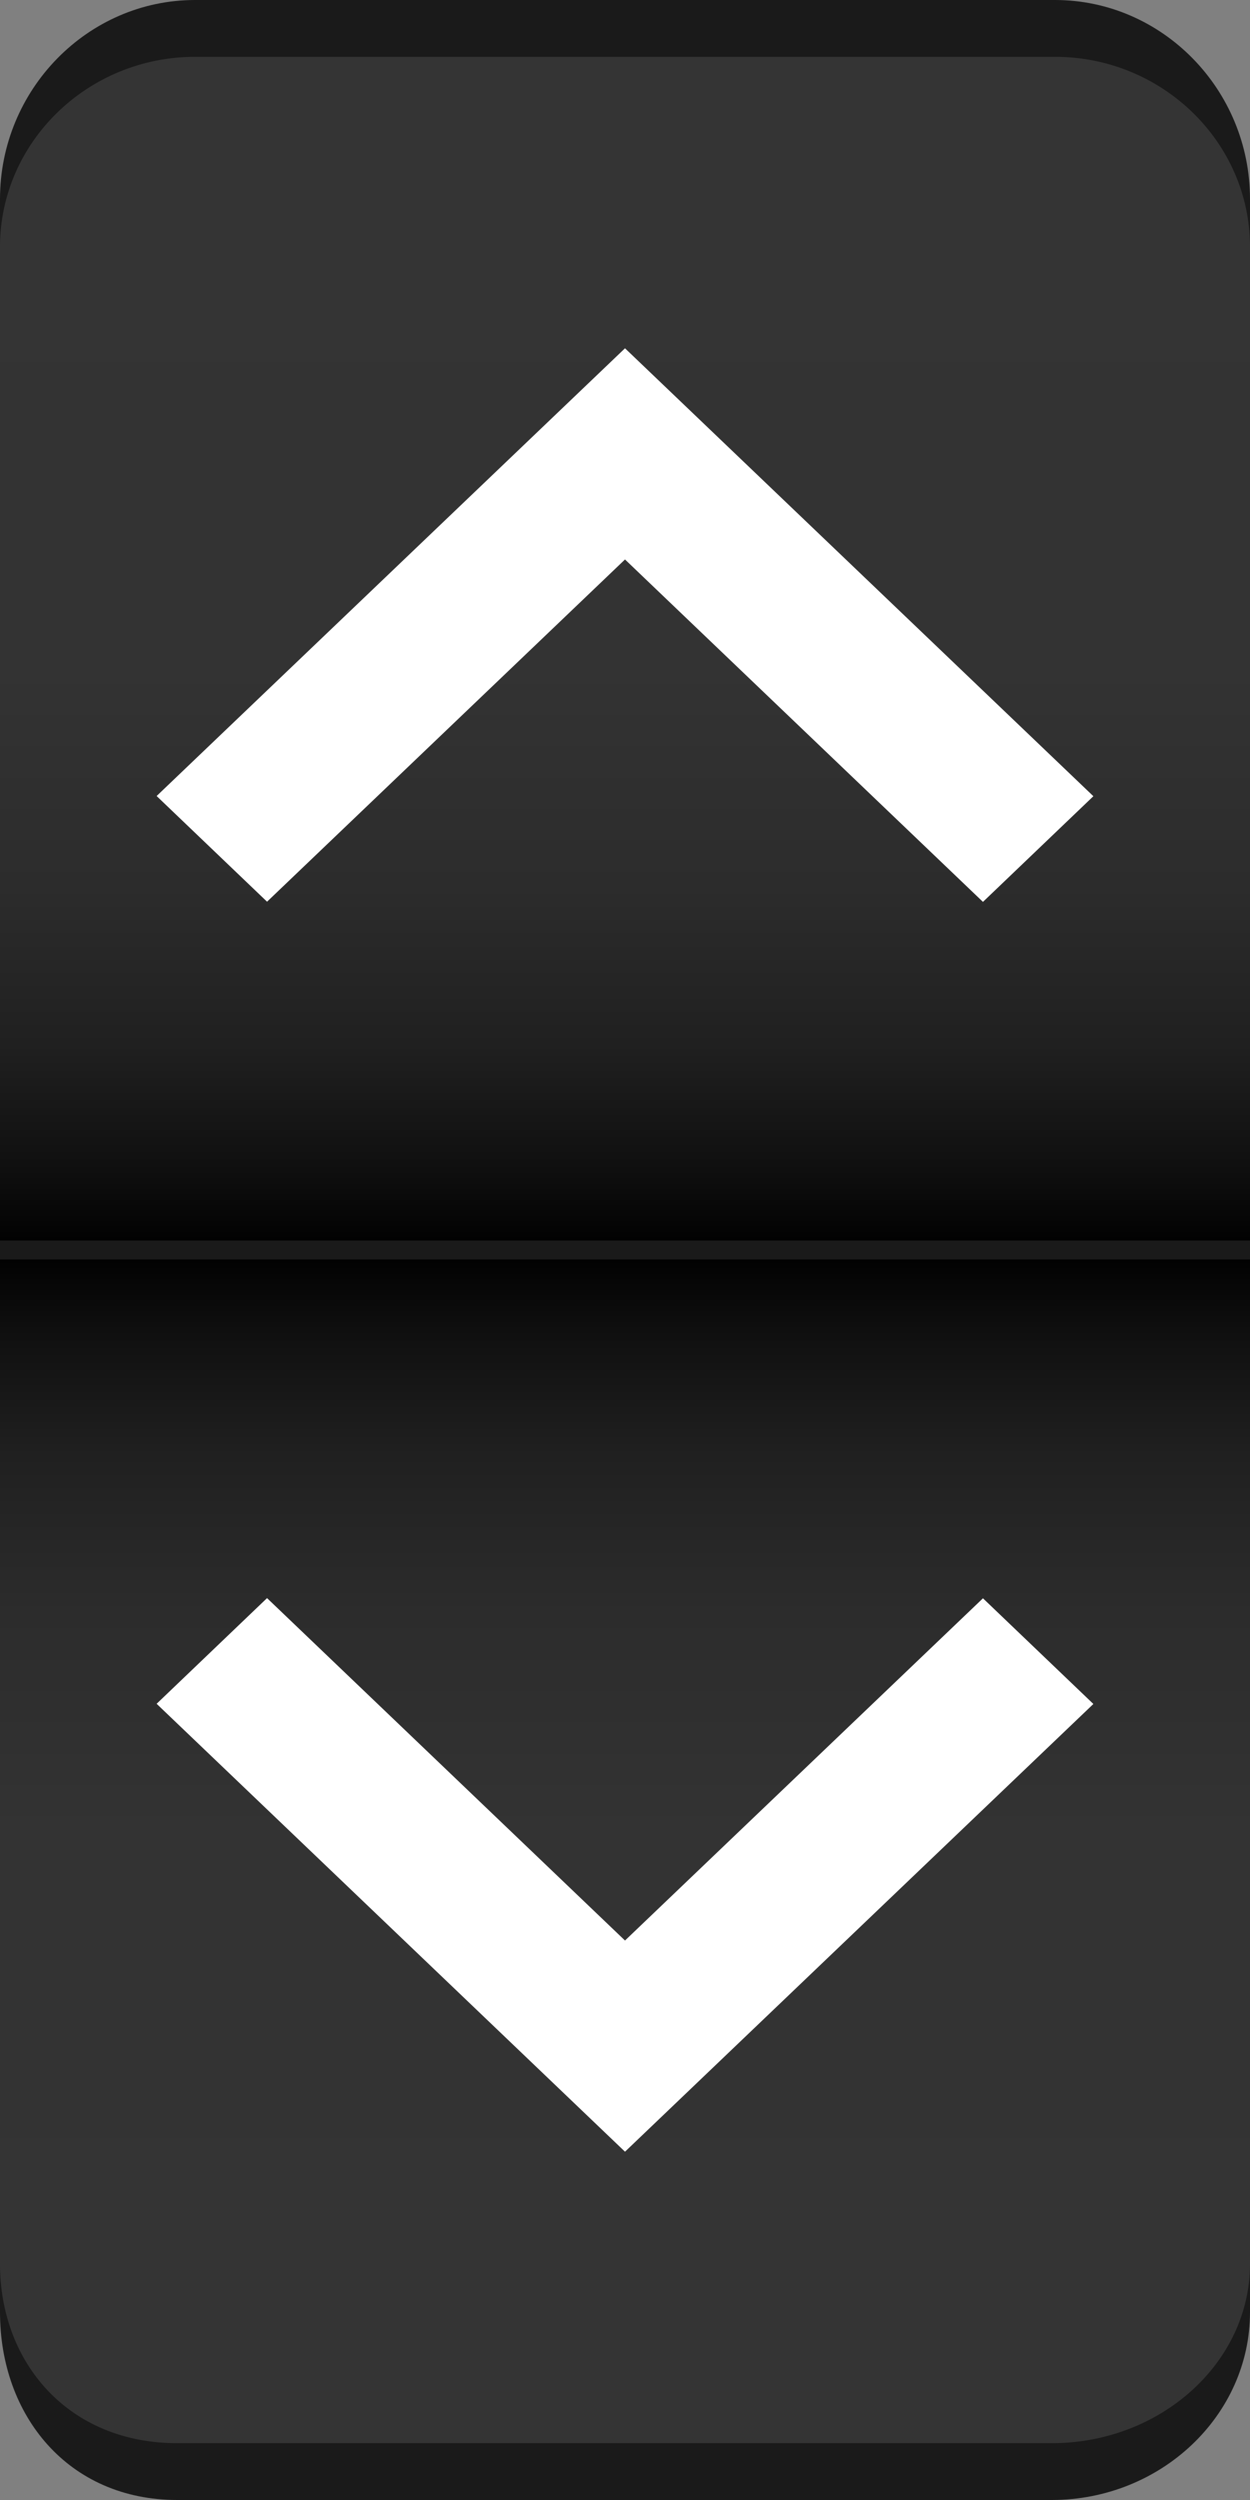
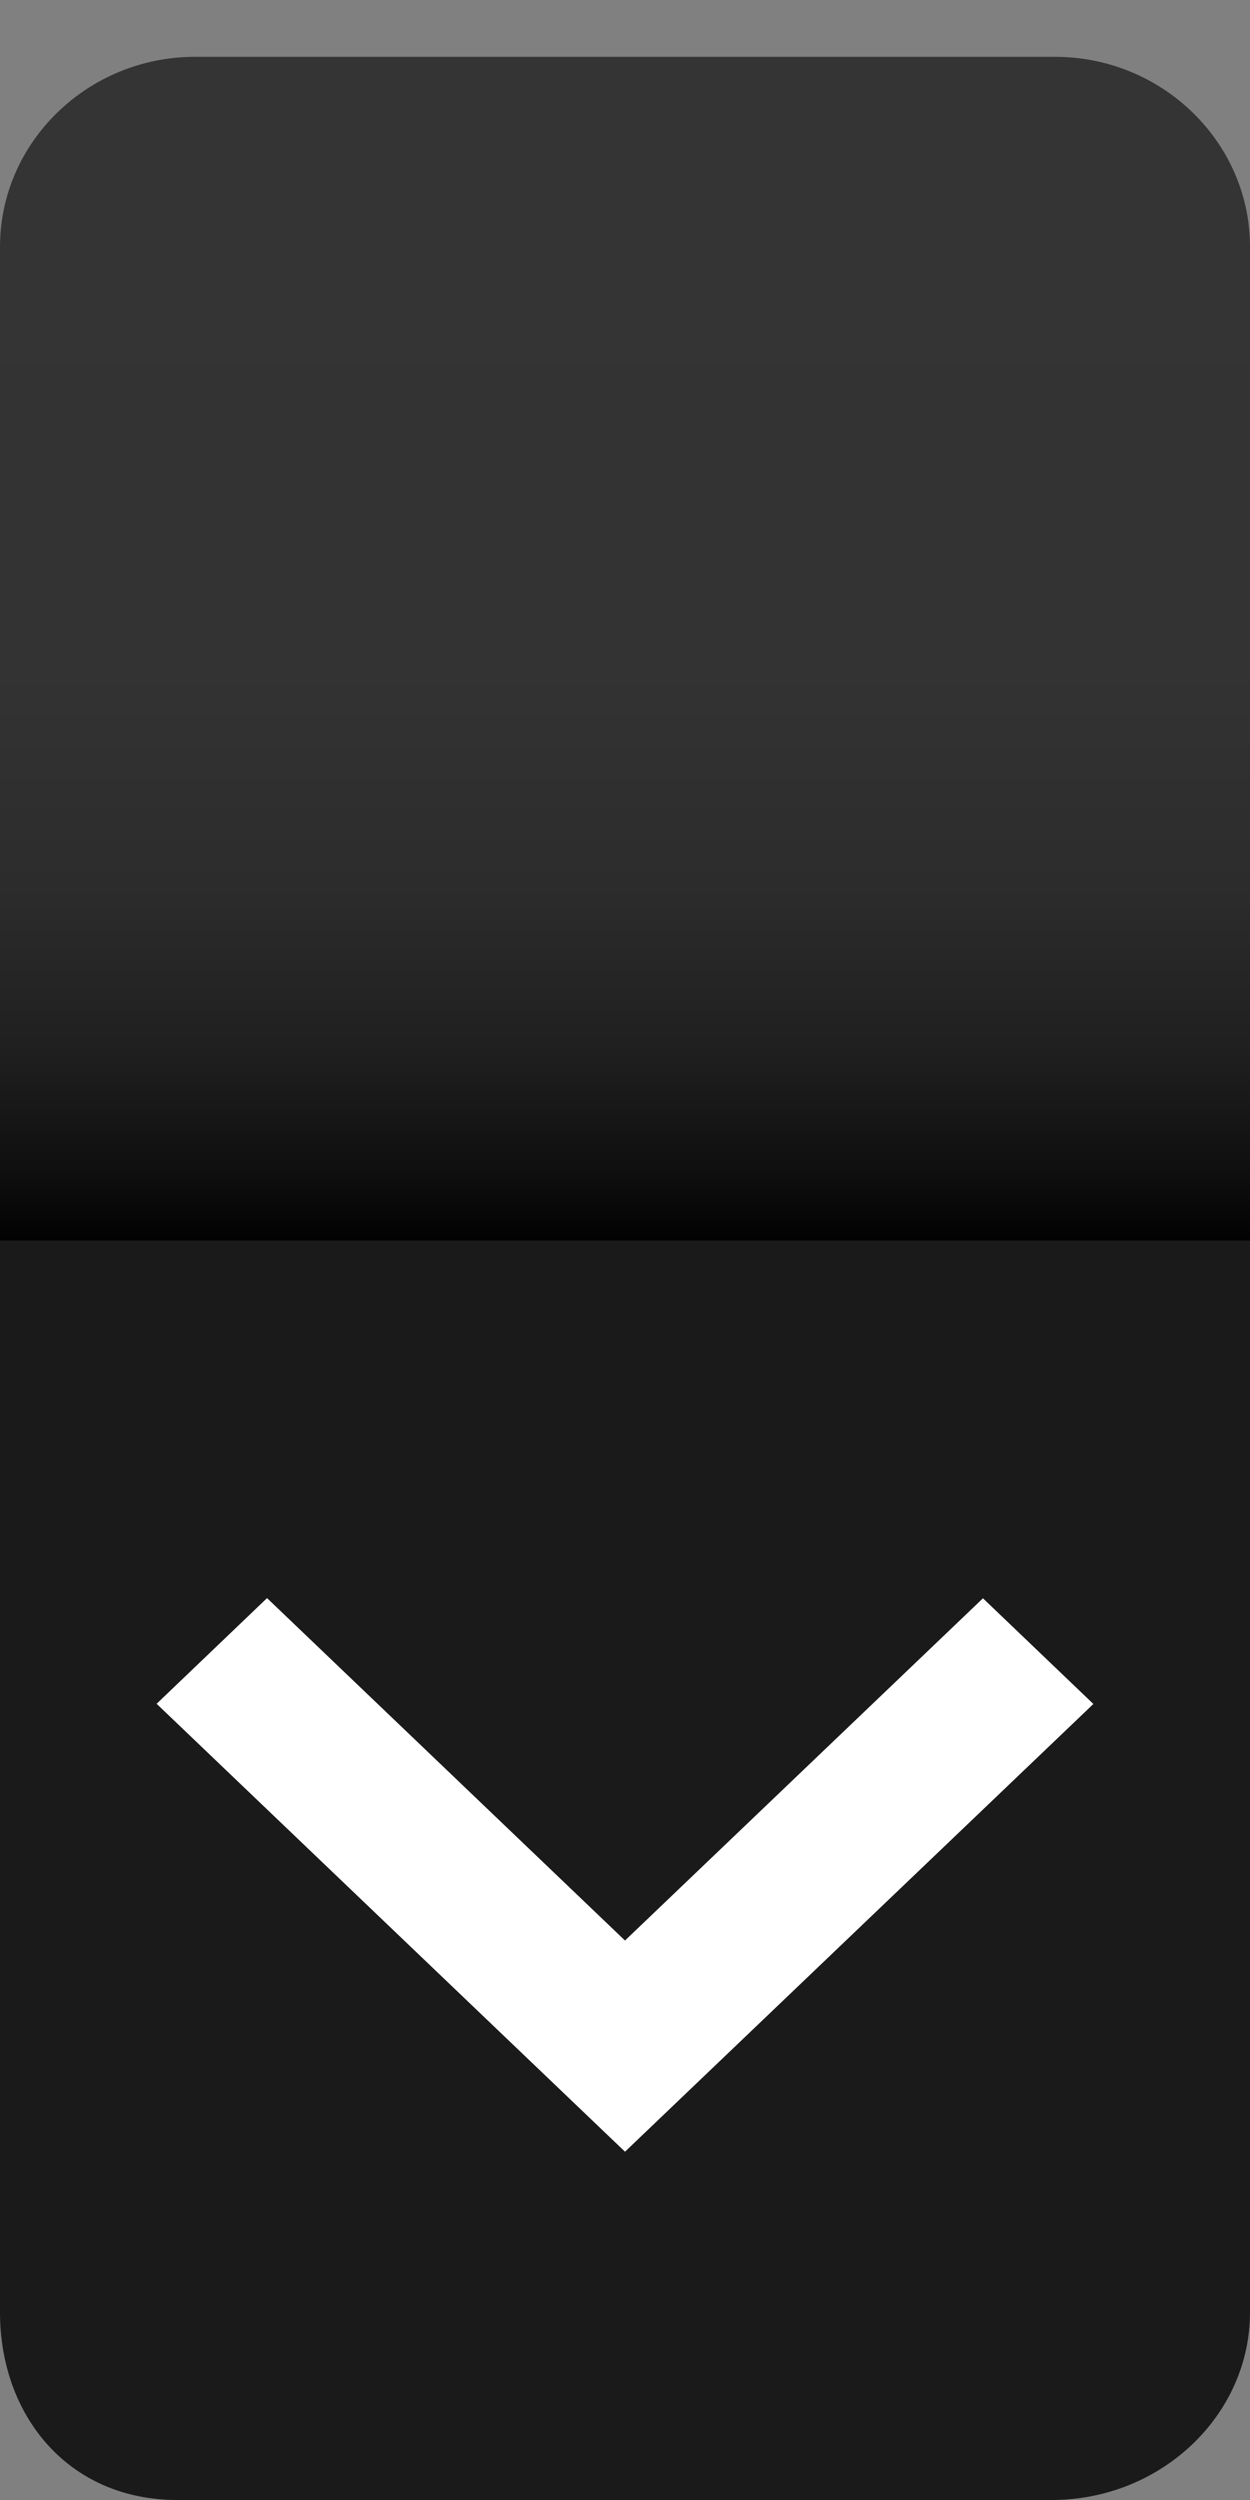
<svg xmlns="http://www.w3.org/2000/svg" version="1.1" id="Layer_1" x="0px" y="0px" viewBox="0 0 66 132" style="enable-background:new 0 0 66 132;" xml:space="preserve">
  <rect x="0" y="0" width="66" height="132" fill="#808080" stroke="none" />
  <style type="text/css">
	.st0{fill:#1A1A1A;}
	.st1{fill:url(#SVGID_1_);}
	.st2{fill:url(#SVGID_00000029036124837429046330000016079784025627048322_);}
	.st3{fill:none;}
	.st4{fill:#FFFFFF;}
	.st5{fill:none;stroke:#1A1A1A;stroke-miterlimit:10;}
</style>
  <g>
    <g>
      <path class="st0" d="M55.53,132c5.76,0,10.47-4.46,10.47-9.91V66H0v56.09c0,5.45,3.6,9.91,9.36,9.91H55.53" />
    </g>
    <g>
      <linearGradient id="SVGID_1_" gradientUnits="userSpaceOnUse" x1="33" y1="66" x2="33" y2="129">
        <stop offset="0" style="stop-color:#000000" />
        <stop offset="0.067" style="stop-color:#0F0F0F" />
        <stop offset="0.172" style="stop-color:#202020" />
        <stop offset="0.304" style="stop-color:#2C2C2C" />
        <stop offset="0.488" style="stop-color:#333333" />
        <stop offset="1" style="stop-color:#343434" />
      </linearGradient>
-       <path class="st1" d="M55.53,129c5.76,0,10.47-4.26,10.47-9.46V66H0v53.54c0,5.2,3.6,9.46,9.36,9.46H55.53" />
    </g>
-     <path class="st0" d="M55.7,0C61.37,0,66,4.73,66,10.51V66H0V10.51C0,4.73,4.63,0,10.3,0H55.7" />
    <linearGradient id="SVGID_00000116219779796628405710000013239228385456362426_" gradientUnits="userSpaceOnUse" x1="33" y1="66" x2="33" y2="3">
      <stop offset="0" style="stop-color:#000000" />
      <stop offset="0.067" style="stop-color:#0F0F0F" />
      <stop offset="0.172" style="stop-color:#202020" />
      <stop offset="0.304" style="stop-color:#2C2C2C" />
      <stop offset="0.488" style="stop-color:#333333" />
      <stop offset="1" style="stop-color:#343434" />
    </linearGradient>
    <path style="fill:url(#SVGID_00000116219779796628405710000013239228385456362426_);" d="M55.7,3C61.37,3,66,7.51,66,13.03V66H0   V13.03C0,7.51,4.63,3,10.3,3H55.7" />
    <g>
      <path id="SVGID_00000101792607710768308150000005306874278155889034_" class="st3" d="M8.27,88.96l5.83-5.58L33,101.46l18.9-18.07    l5.83,5.58L33,112.61L8.27,88.96z" />
    </g>
    <g>
      <path id="SVGID_00000156575532956425085010000000805081071598201734_" class="st4" d="M8.27,89.96l5.83-5.58L33,102.46l18.9-18.07    l5.83,5.58L33,113.61L8.27,89.96z" />
    </g>
    <g>
-       <path id="SVGID_00000157272283346738359620000016022832105939233924_" class="st3" d="M57.73,43.04l-5.83,5.58L33,30.54    L14.1,48.61l-5.83-5.58L33,19.39L57.73,43.04z" />
-     </g>
+       </g>
    <g>
-       <path id="SVGID_00000039856562386773379370000010389280153639709323_" class="st4" d="M57.73,42.04l-5.83,5.58L33,29.54    L14.1,47.61l-5.83-5.58L33,18.39L57.73,42.04z" />
-     </g>
+       </g>
    <g>
      <g>
        <line class="st5" x1="66" y1="66" x2="0" y2="66" />
      </g>
    </g>
  </g>
</svg>